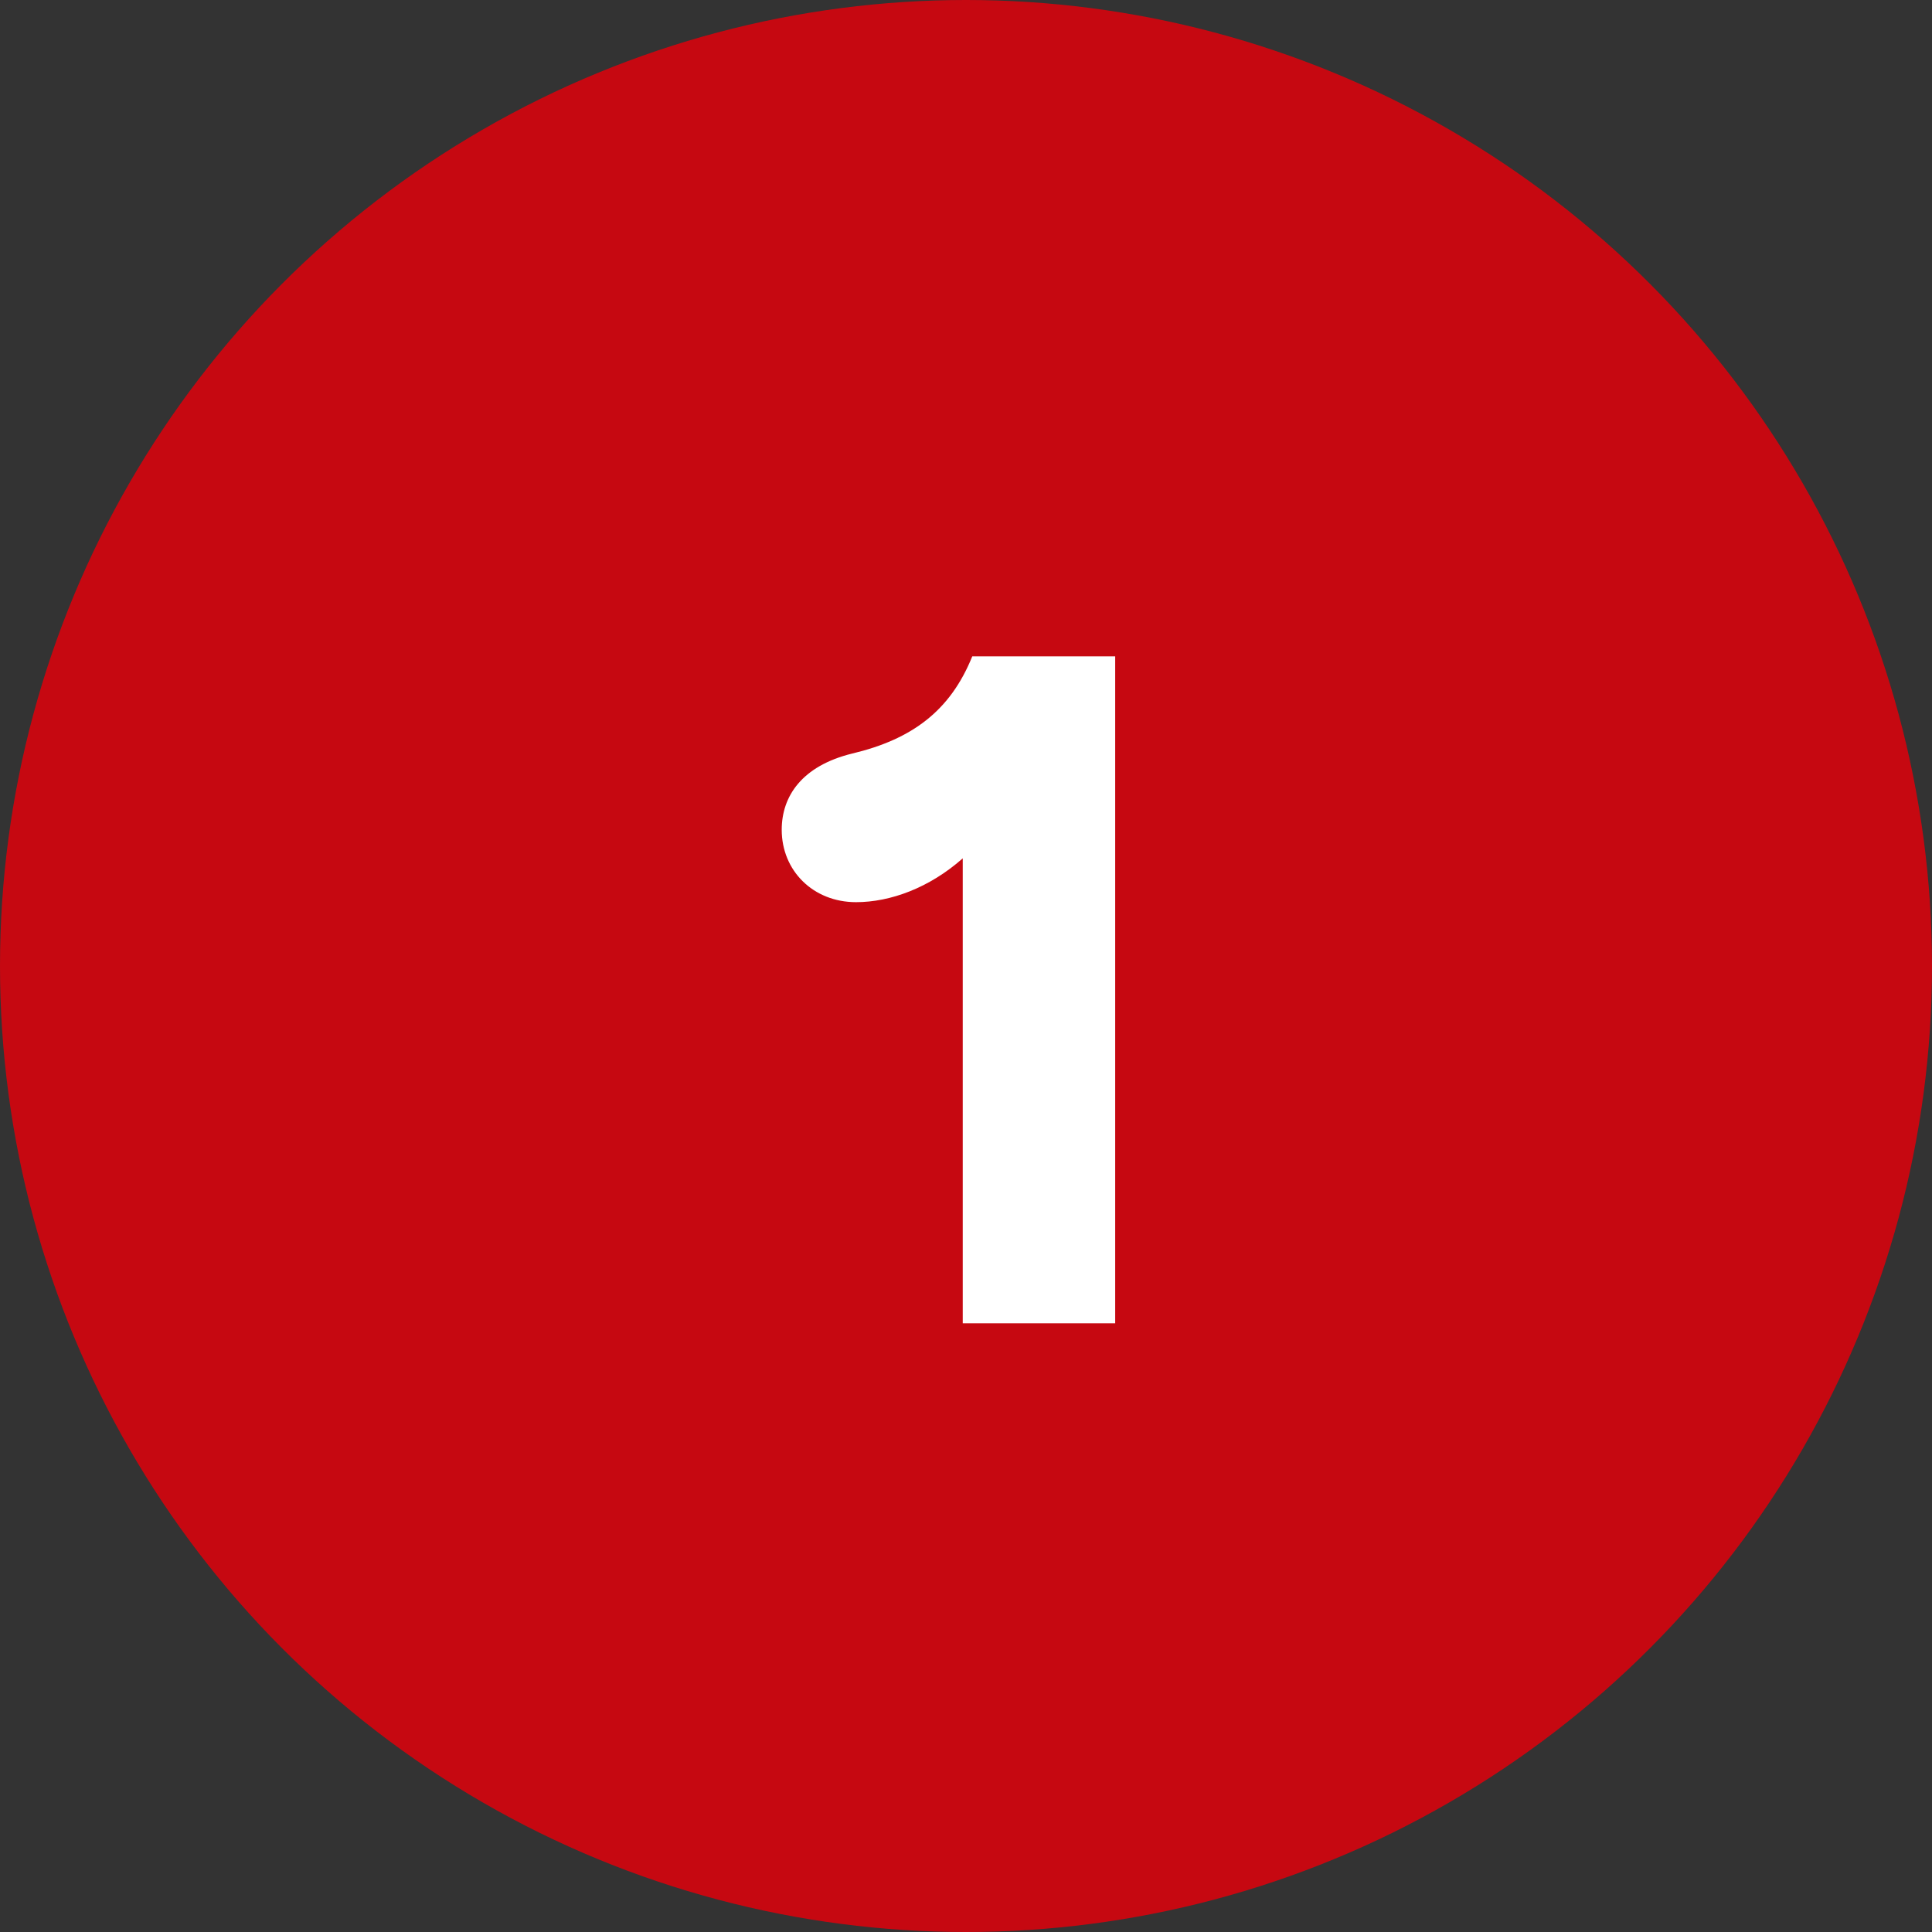
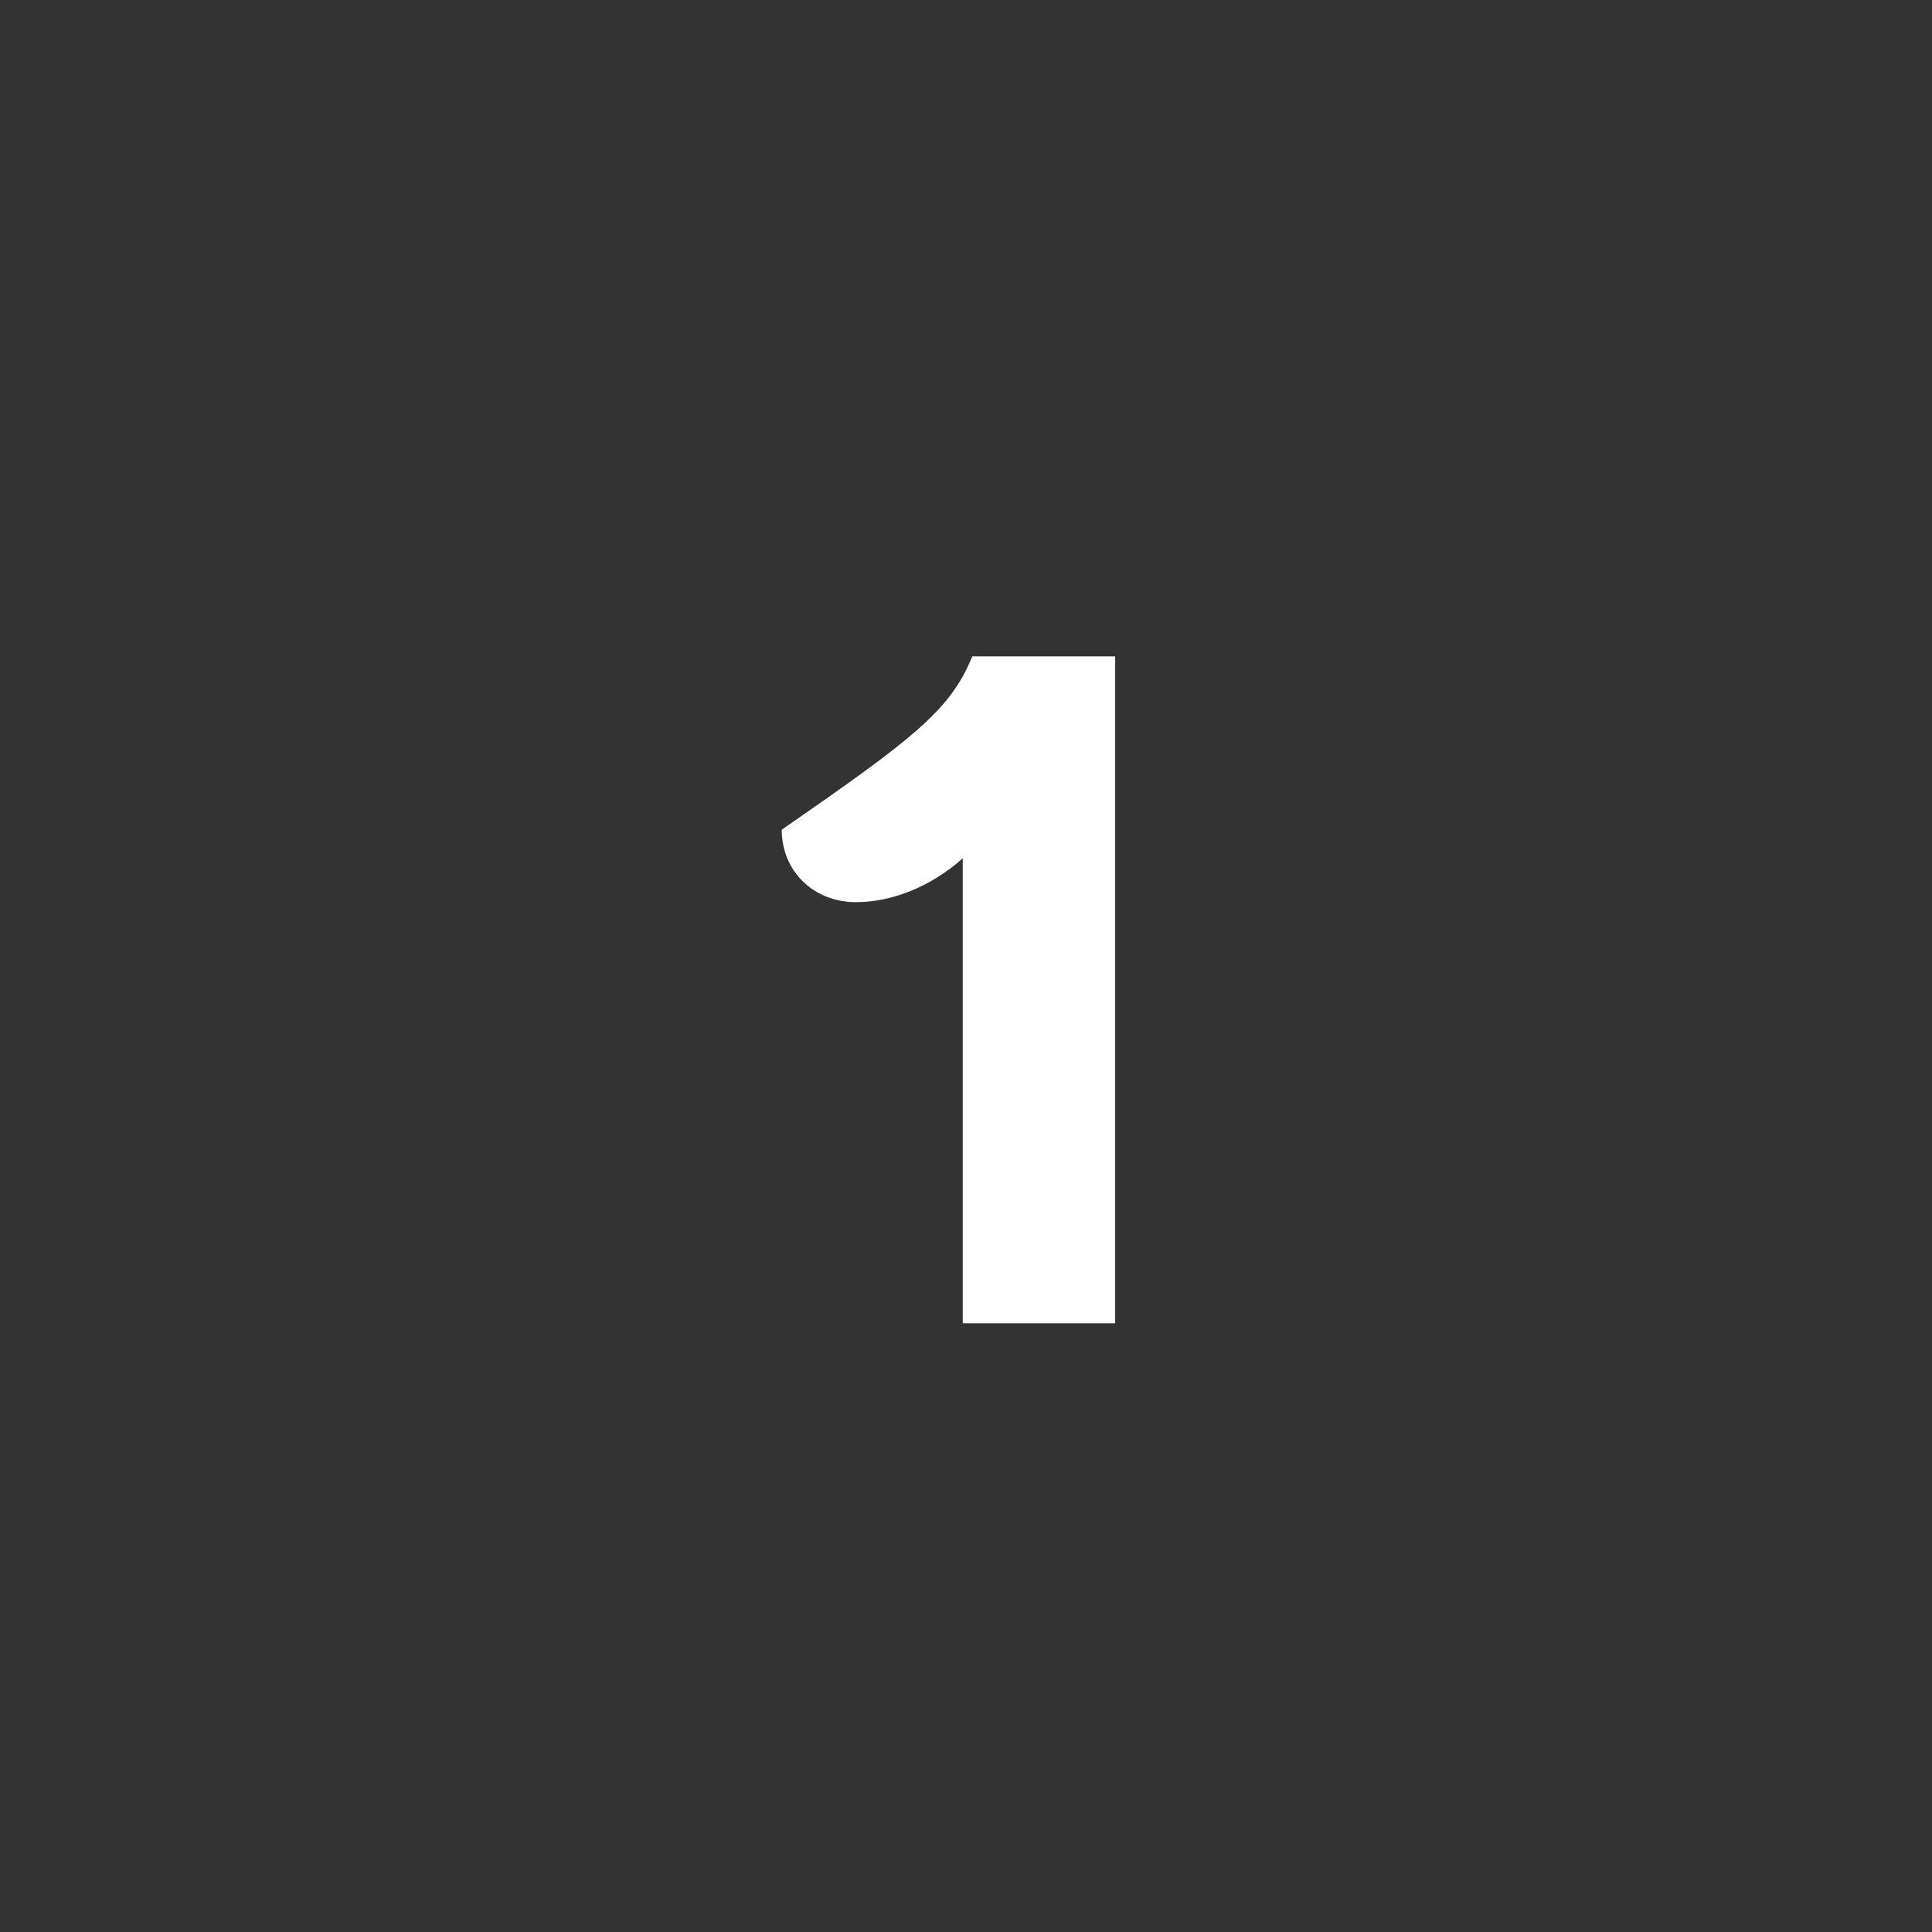
<svg xmlns="http://www.w3.org/2000/svg" width="73" height="73" viewBox="0 0 73 73" fill="none">
  <rect x="0" y="0" width="73" height="73" fill="#333333" stroke="none" />
  <g clip-path="url(#clip0_7_164)">
-     <circle cx="36.5" cy="36.5" r="36.5" fill="#C60811" />
-     <path d="M36.377 50V32.432C35.117 33.548 33.641 34.088 32.345 34.088C30.725 34.088 29.537 32.9 29.537 31.352C29.537 30.092 30.293 28.94 32.201 28.472C34.469 27.932 35.909 26.852 36.737 24.8H42.137V50H36.377Z" fill="white" />
+     <path d="M36.377 50V32.432C35.117 33.548 33.641 34.088 32.345 34.088C30.725 34.088 29.537 32.9 29.537 31.352C34.469 27.932 35.909 26.852 36.737 24.8H42.137V50H36.377Z" fill="white" />
  </g>
  <defs>
    <clipPath id="clip0_7_164">
      <rect width="73" height="73" fill="white" />
    </clipPath>
  </defs>
</svg>